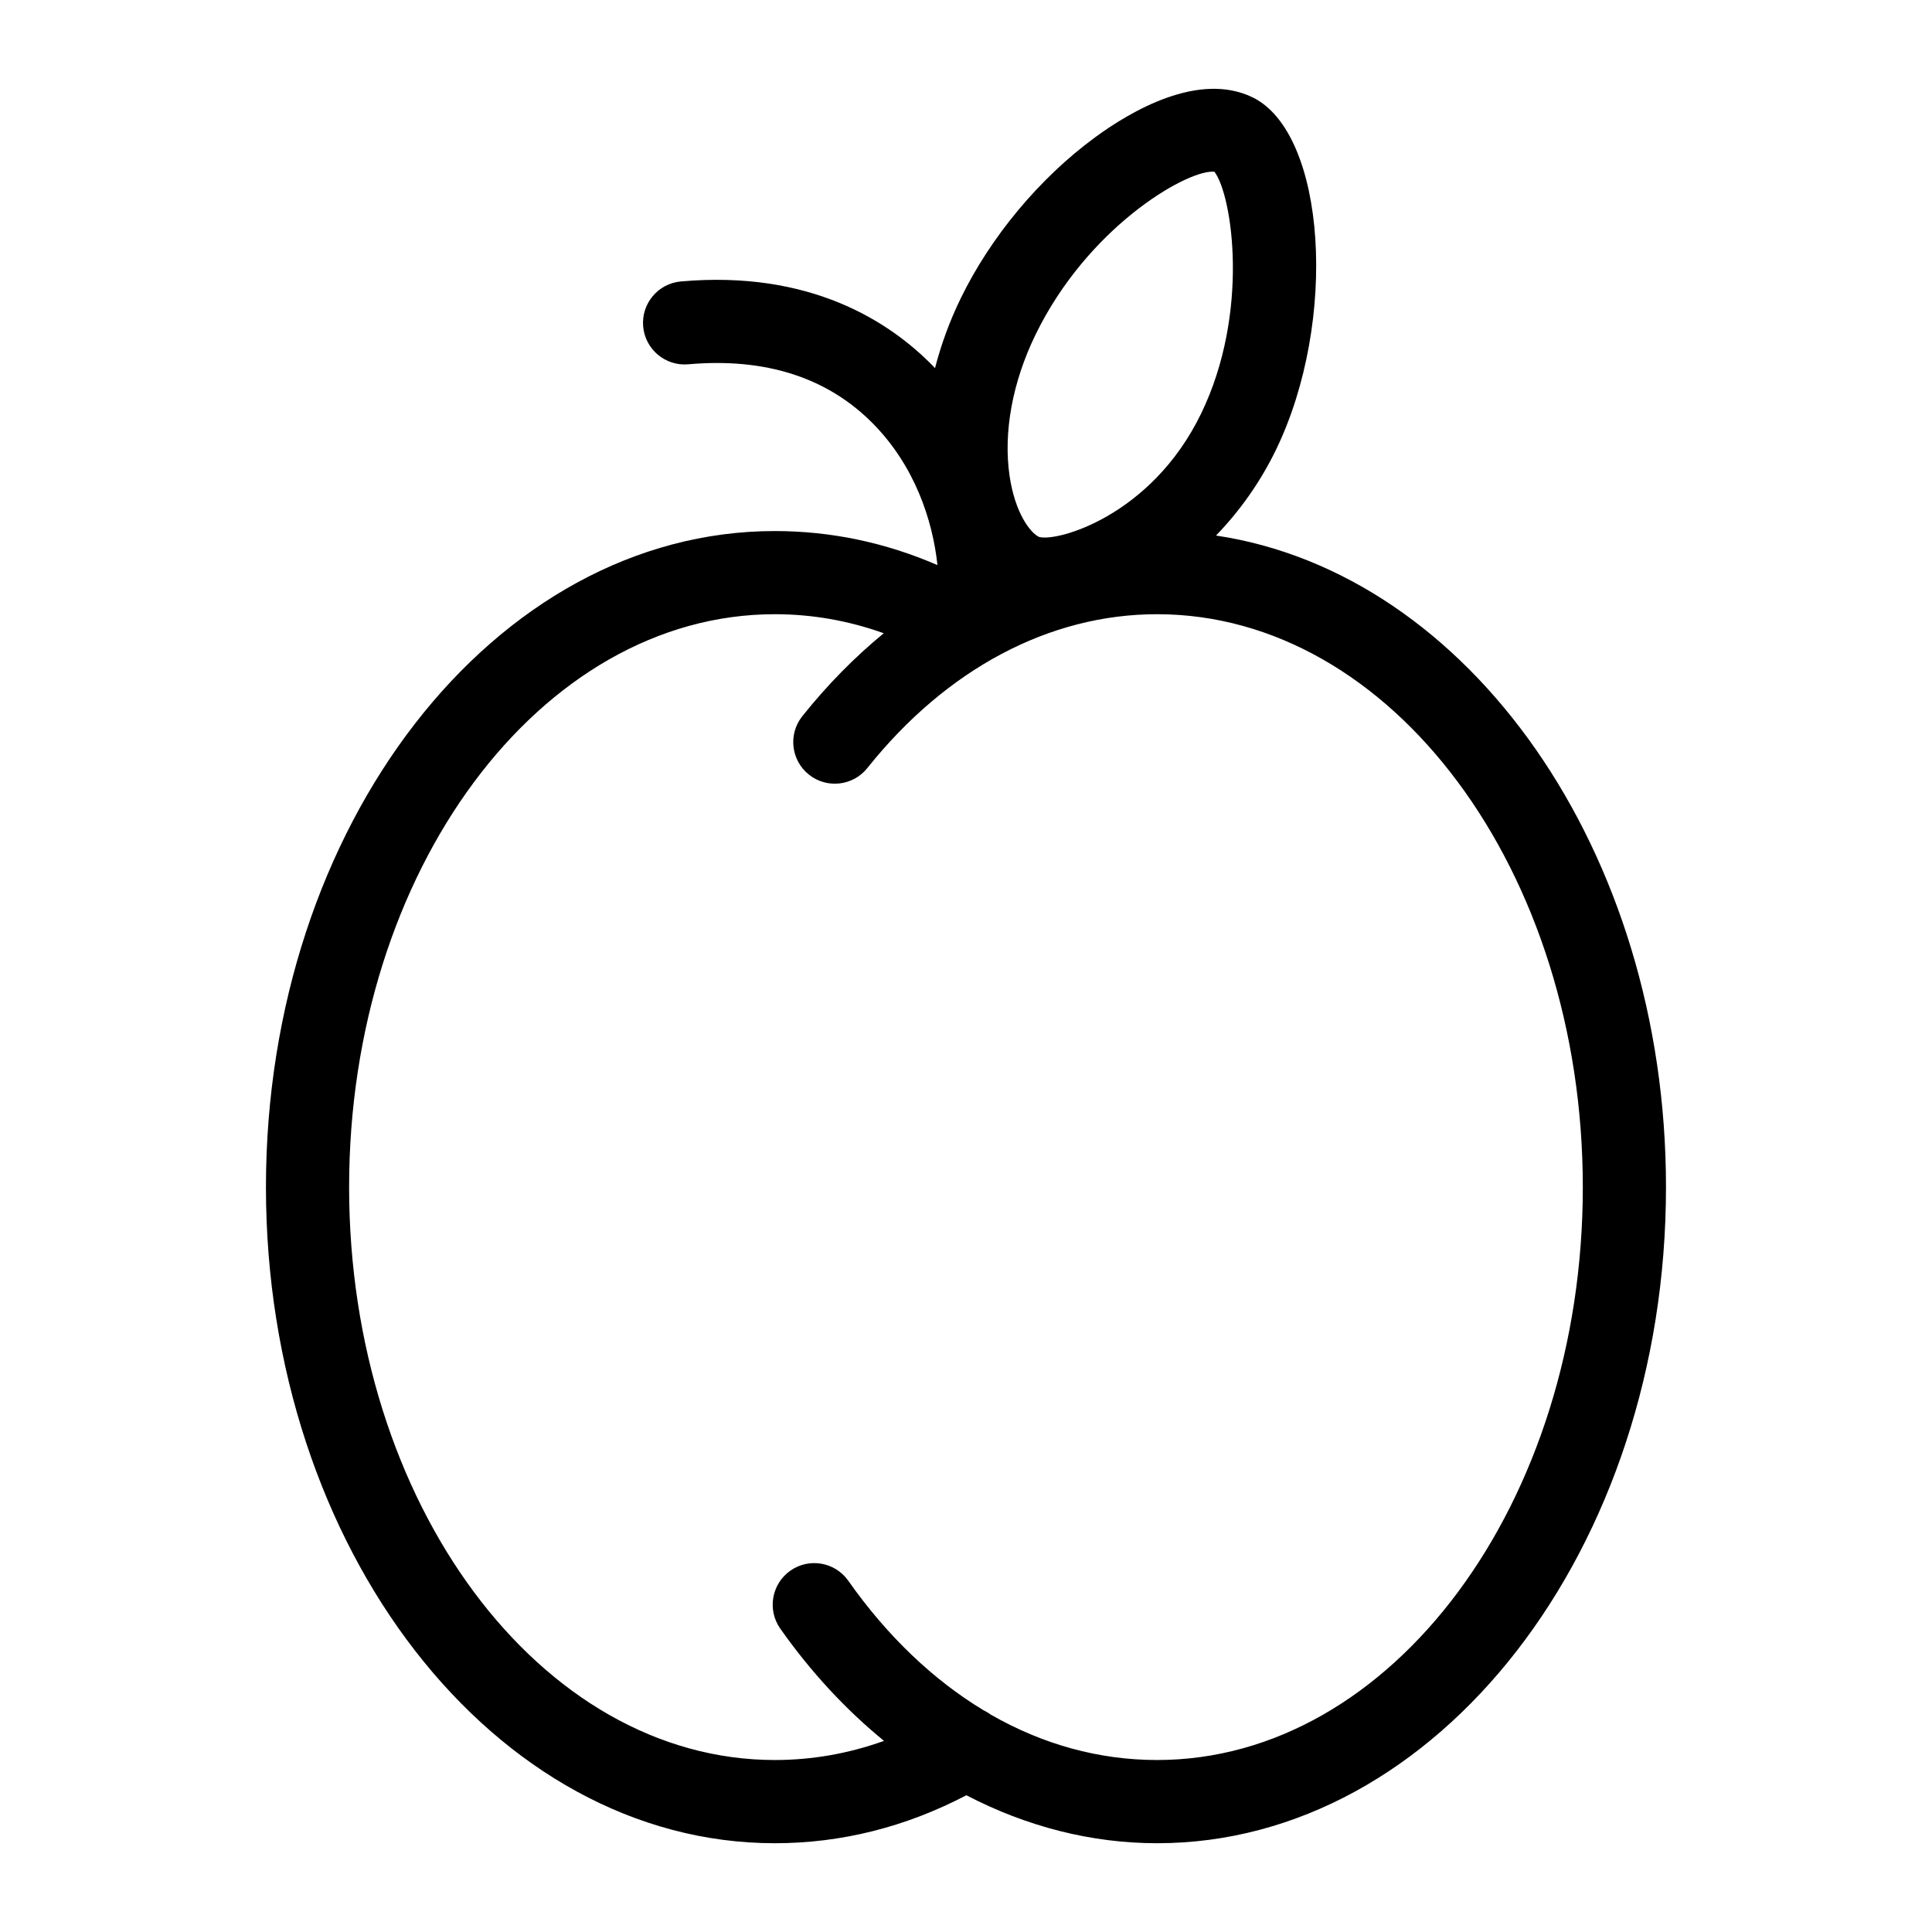
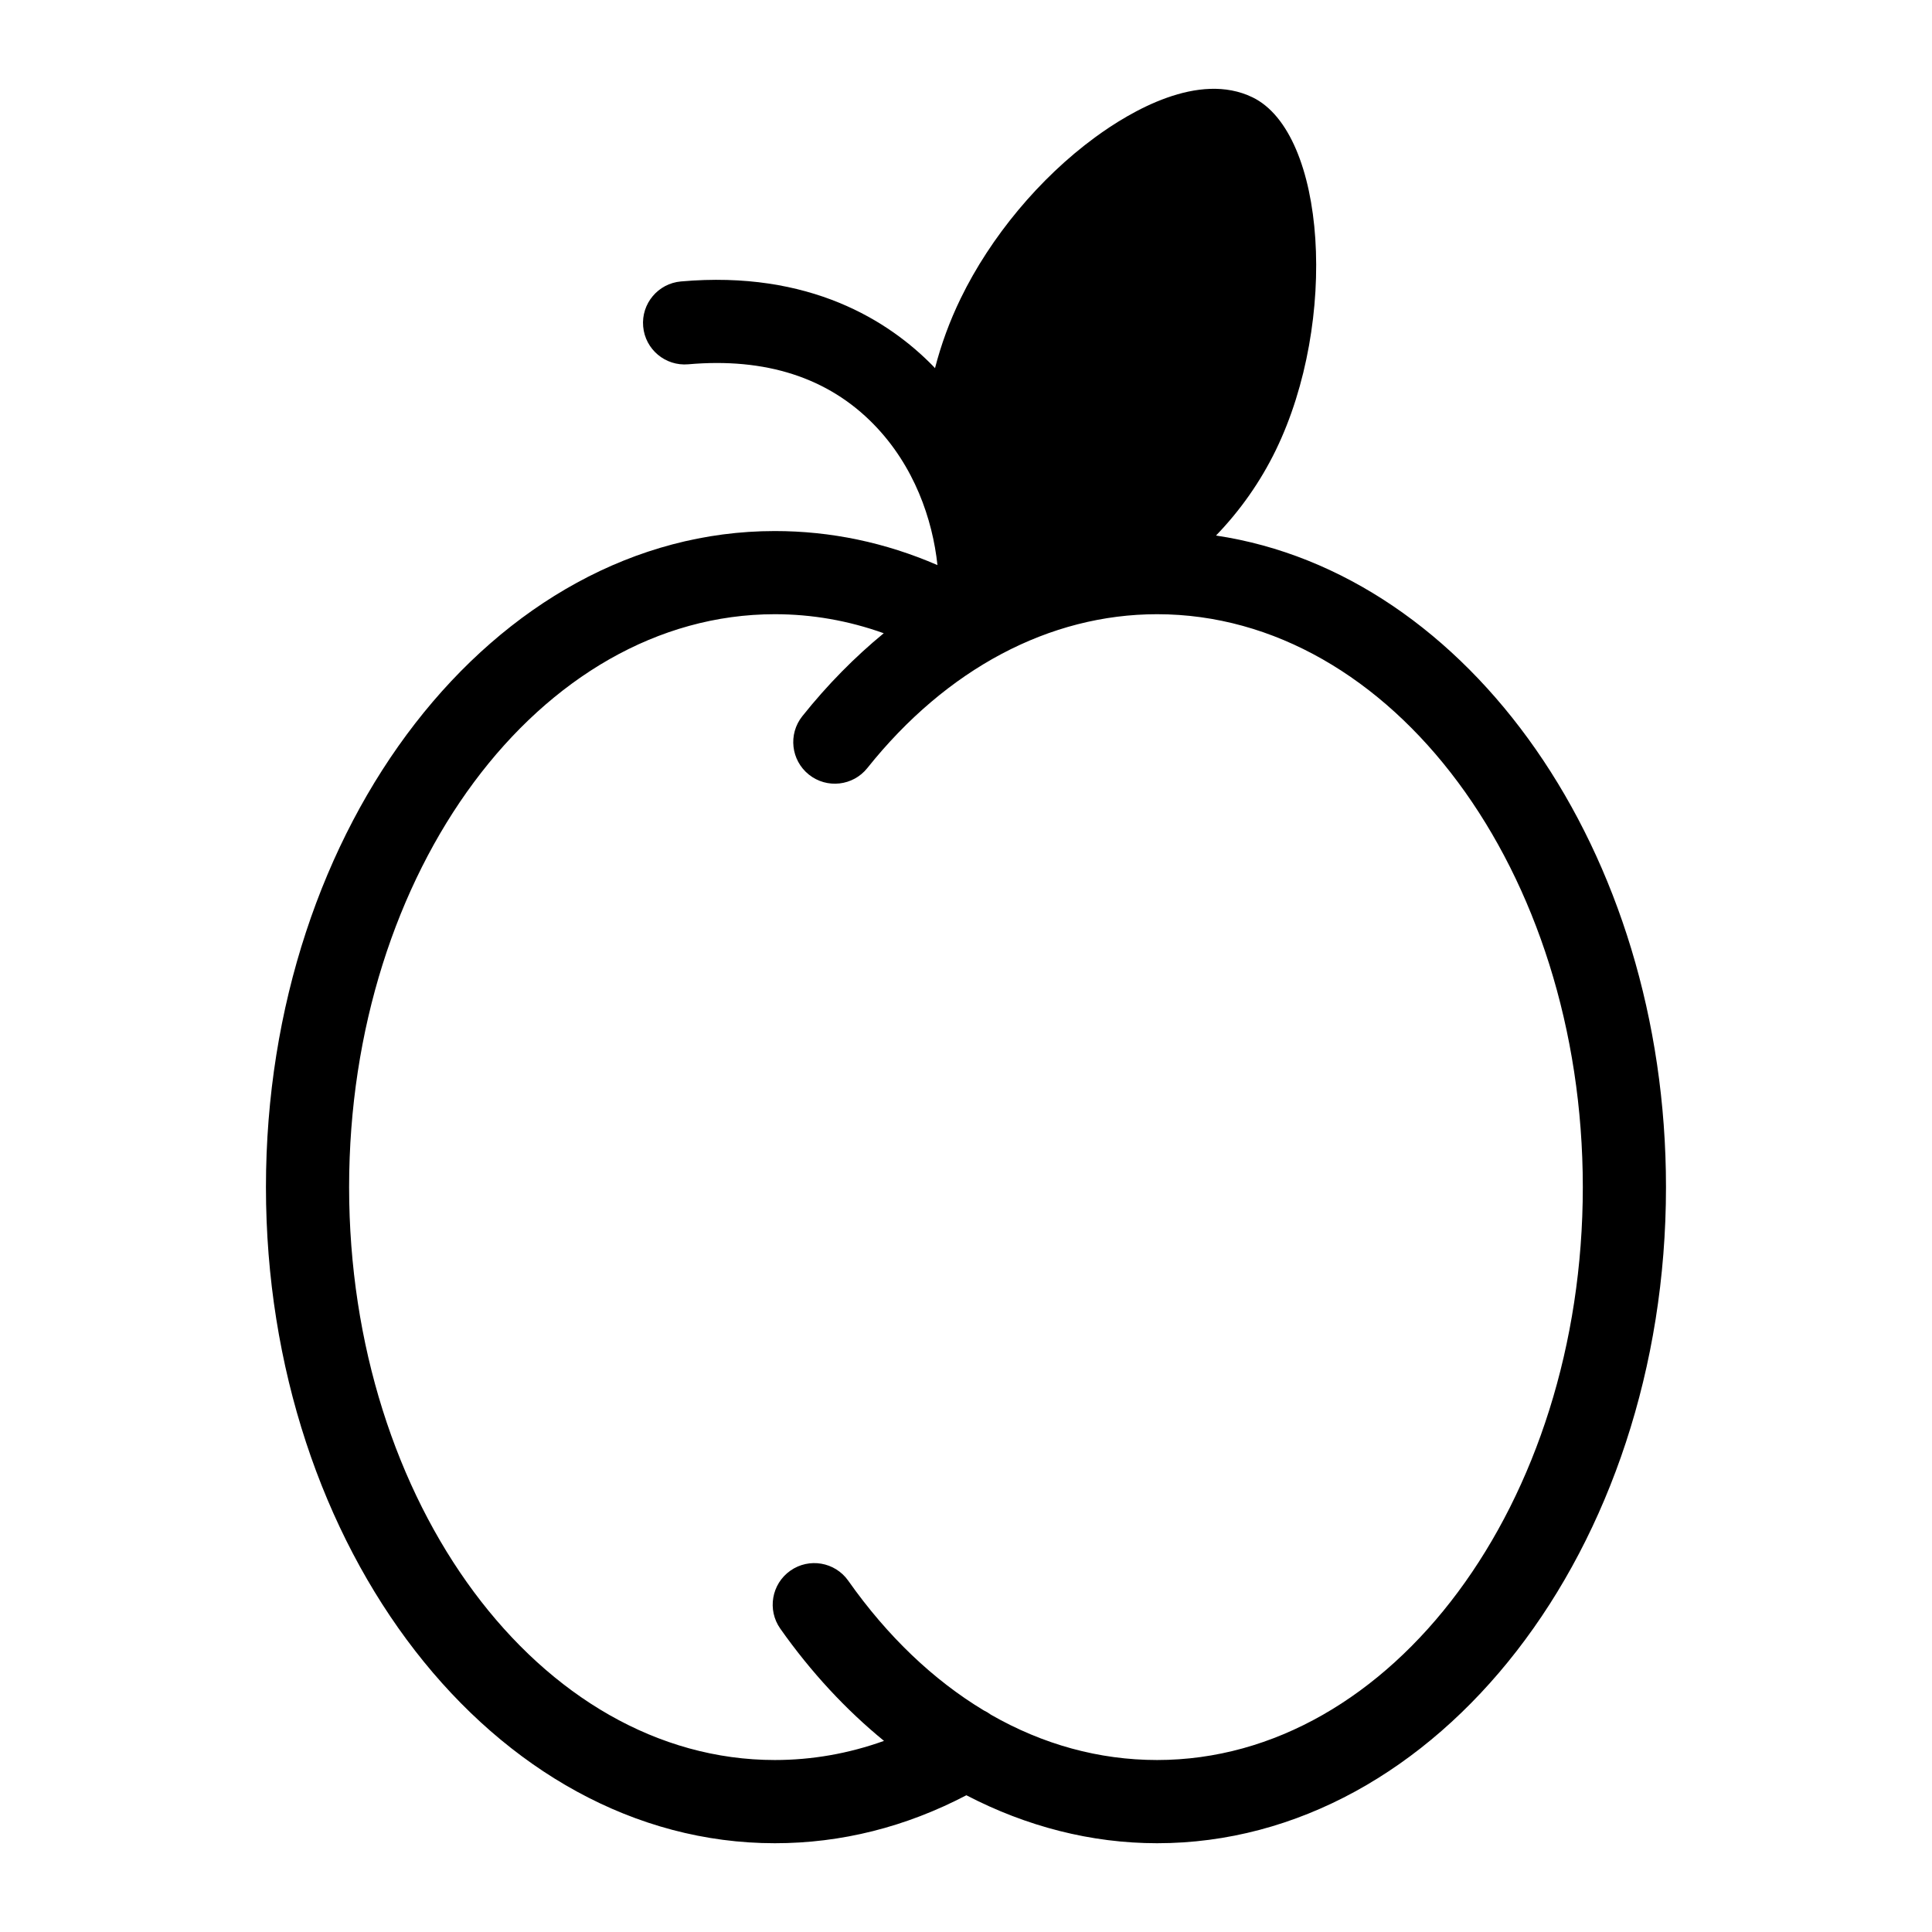
<svg xmlns="http://www.w3.org/2000/svg" fill="#000000" width="800px" height="800px" version="1.1" viewBox="144 144 512 512">
  <g>
-     <path d="m287.15 202-0.004 0.004c0.074-0.074 0.148-0.109 0.227-0.109-0.078-0.004-0.16 0.027-0.223 0.105z" />
    <path d="m273.32 220.52c0.164-0.297 0.348-0.59 0.516-0.887-0.168 0.297-0.348 0.586-0.516 0.887z" />
-     <path d="m466.25 285.93c6.344-6.562 11.754-14.203 15.852-22.633 16.629-34.207 13.348-84.016-6.16-93.5-14.301-6.949-32.32 3.684-41.789 10.637-14.656 10.762-27.617 26.312-35.562 42.652-2.938 6.039-5.203 12.254-6.805 18.484-0.164-0.172-0.309-0.352-0.477-0.523-11.629-11.91-32.656-25.484-66.852-22.461-6.066 0.535-10.547 5.887-10.012 11.945 0.535 6.062 5.883 10.539 11.945 10.012 20.539-1.816 37.074 3.539 49.148 15.906 10.773 11.031 15.598 25.164 16.898 37.309-13.805-5.988-28.246-9.023-43.098-9.023-74.363 0-134.86 78-134.86 173.87 0 95.867 60.5 173.87 134.86 173.87 17.625 0 34.664-4.297 50.758-12.711 15.906 8.27 33.051 12.711 50.547 12.711 74.363 0 134.86-78 134.86-173.87 0.008-89.07-52.219-162.67-119.25-172.68zm-47.84-53.207c13.754-28.289 39.379-43.23 46.863-43.23 0.203 0 0.398 0.008 0.574 0.035 4.734 6.231 9.453 37.352-3.566 64.133-13.254 27.262-38.438 34.059-42.965 32.613-2.34-1.137-6.34-6.391-7.773-16.188-1.68-11.523 0.758-24.789 6.867-37.363zm32.238 377.7c-15.41 0-30.297-4.133-44.027-12-0.609-0.453-1.254-0.844-1.934-1.16-13.297-8.023-25.469-19.566-35.887-34.352-3.504-4.973-10.379-6.164-15.355-2.66-4.977 3.508-6.164 10.387-2.66 15.359 8.145 11.555 17.414 21.512 27.484 29.742-9.379 3.367-19.055 5.07-28.93 5.07-62.207 0-112.82-68.109-112.82-151.82 0-83.719 50.609-151.83 112.82-151.83 9.852 0 19.508 1.695 28.863 5.043-7.676 6.309-14.914 13.633-21.574 21.977-3.797 4.758-3.019 11.691 1.738 15.488 4.758 3.797 11.688 3.023 15.488-1.738 20.988-26.293 48.262-40.77 76.789-40.77 62.207 0 112.82 68.113 112.82 151.83 0 83.711-50.609 151.82-112.82 151.82z" />
+     <path d="m466.25 285.93c6.344-6.562 11.754-14.203 15.852-22.633 16.629-34.207 13.348-84.016-6.16-93.5-14.301-6.949-32.32 3.684-41.789 10.637-14.656 10.762-27.617 26.312-35.562 42.652-2.938 6.039-5.203 12.254-6.805 18.484-0.164-0.172-0.309-0.352-0.477-0.523-11.629-11.91-32.656-25.484-66.852-22.461-6.066 0.535-10.547 5.887-10.012 11.945 0.535 6.062 5.883 10.539 11.945 10.012 20.539-1.816 37.074 3.539 49.148 15.906 10.773 11.031 15.598 25.164 16.898 37.309-13.805-5.988-28.246-9.023-43.098-9.023-74.363 0-134.86 78-134.86 173.87 0 95.867 60.5 173.87 134.86 173.87 17.625 0 34.664-4.297 50.758-12.711 15.906 8.27 33.051 12.711 50.547 12.711 74.363 0 134.86-78 134.86-173.87 0.008-89.07-52.219-162.67-119.25-172.68zm-47.84-53.207zm32.238 377.7c-15.41 0-30.297-4.133-44.027-12-0.609-0.453-1.254-0.844-1.934-1.16-13.297-8.023-25.469-19.566-35.887-34.352-3.504-4.973-10.379-6.164-15.355-2.66-4.977 3.508-6.164 10.387-2.66 15.359 8.145 11.555 17.414 21.512 27.484 29.742-9.379 3.367-19.055 5.07-28.93 5.07-62.207 0-112.82-68.109-112.82-151.82 0-83.719 50.609-151.83 112.82-151.83 9.852 0 19.508 1.695 28.863 5.043-7.676 6.309-14.914 13.633-21.574 21.977-3.797 4.758-3.019 11.691 1.738 15.488 4.758 3.797 11.688 3.023 15.488-1.738 20.988-26.293 48.262-40.77 76.789-40.77 62.207 0 112.82 68.113 112.82 151.83 0 83.711-50.609 151.82-112.82 151.82z" />
  </g>
</svg>